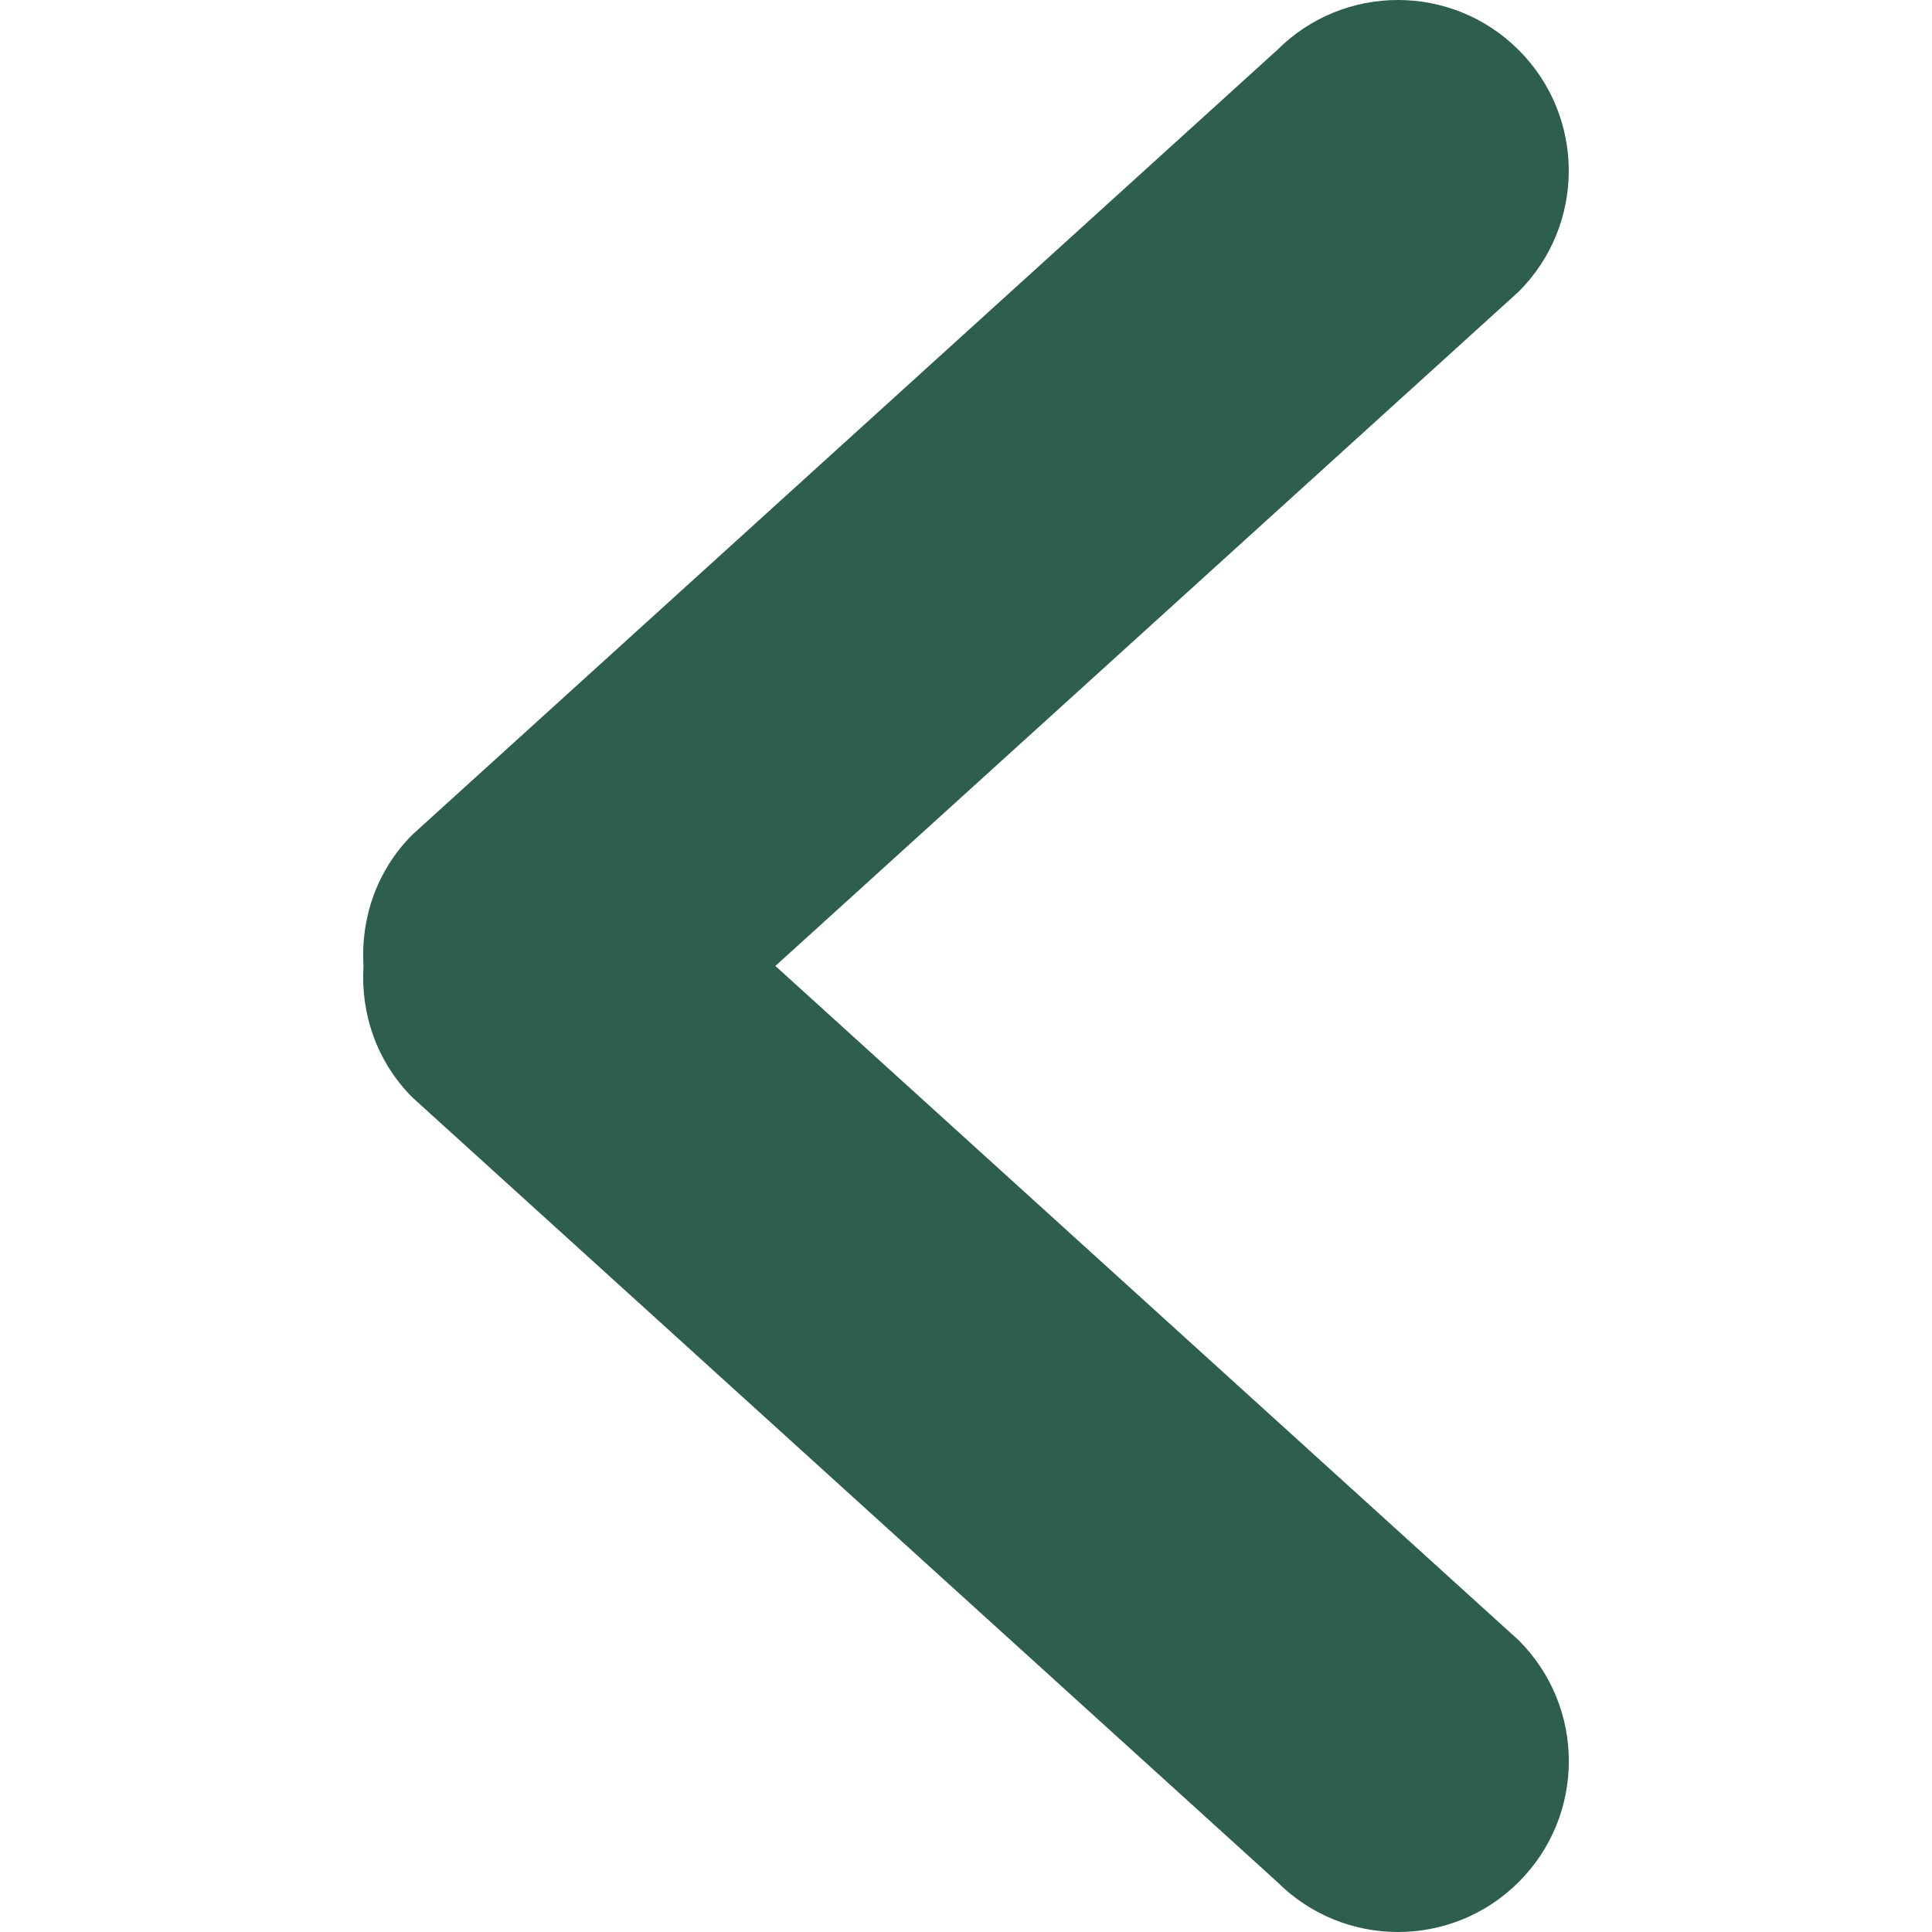
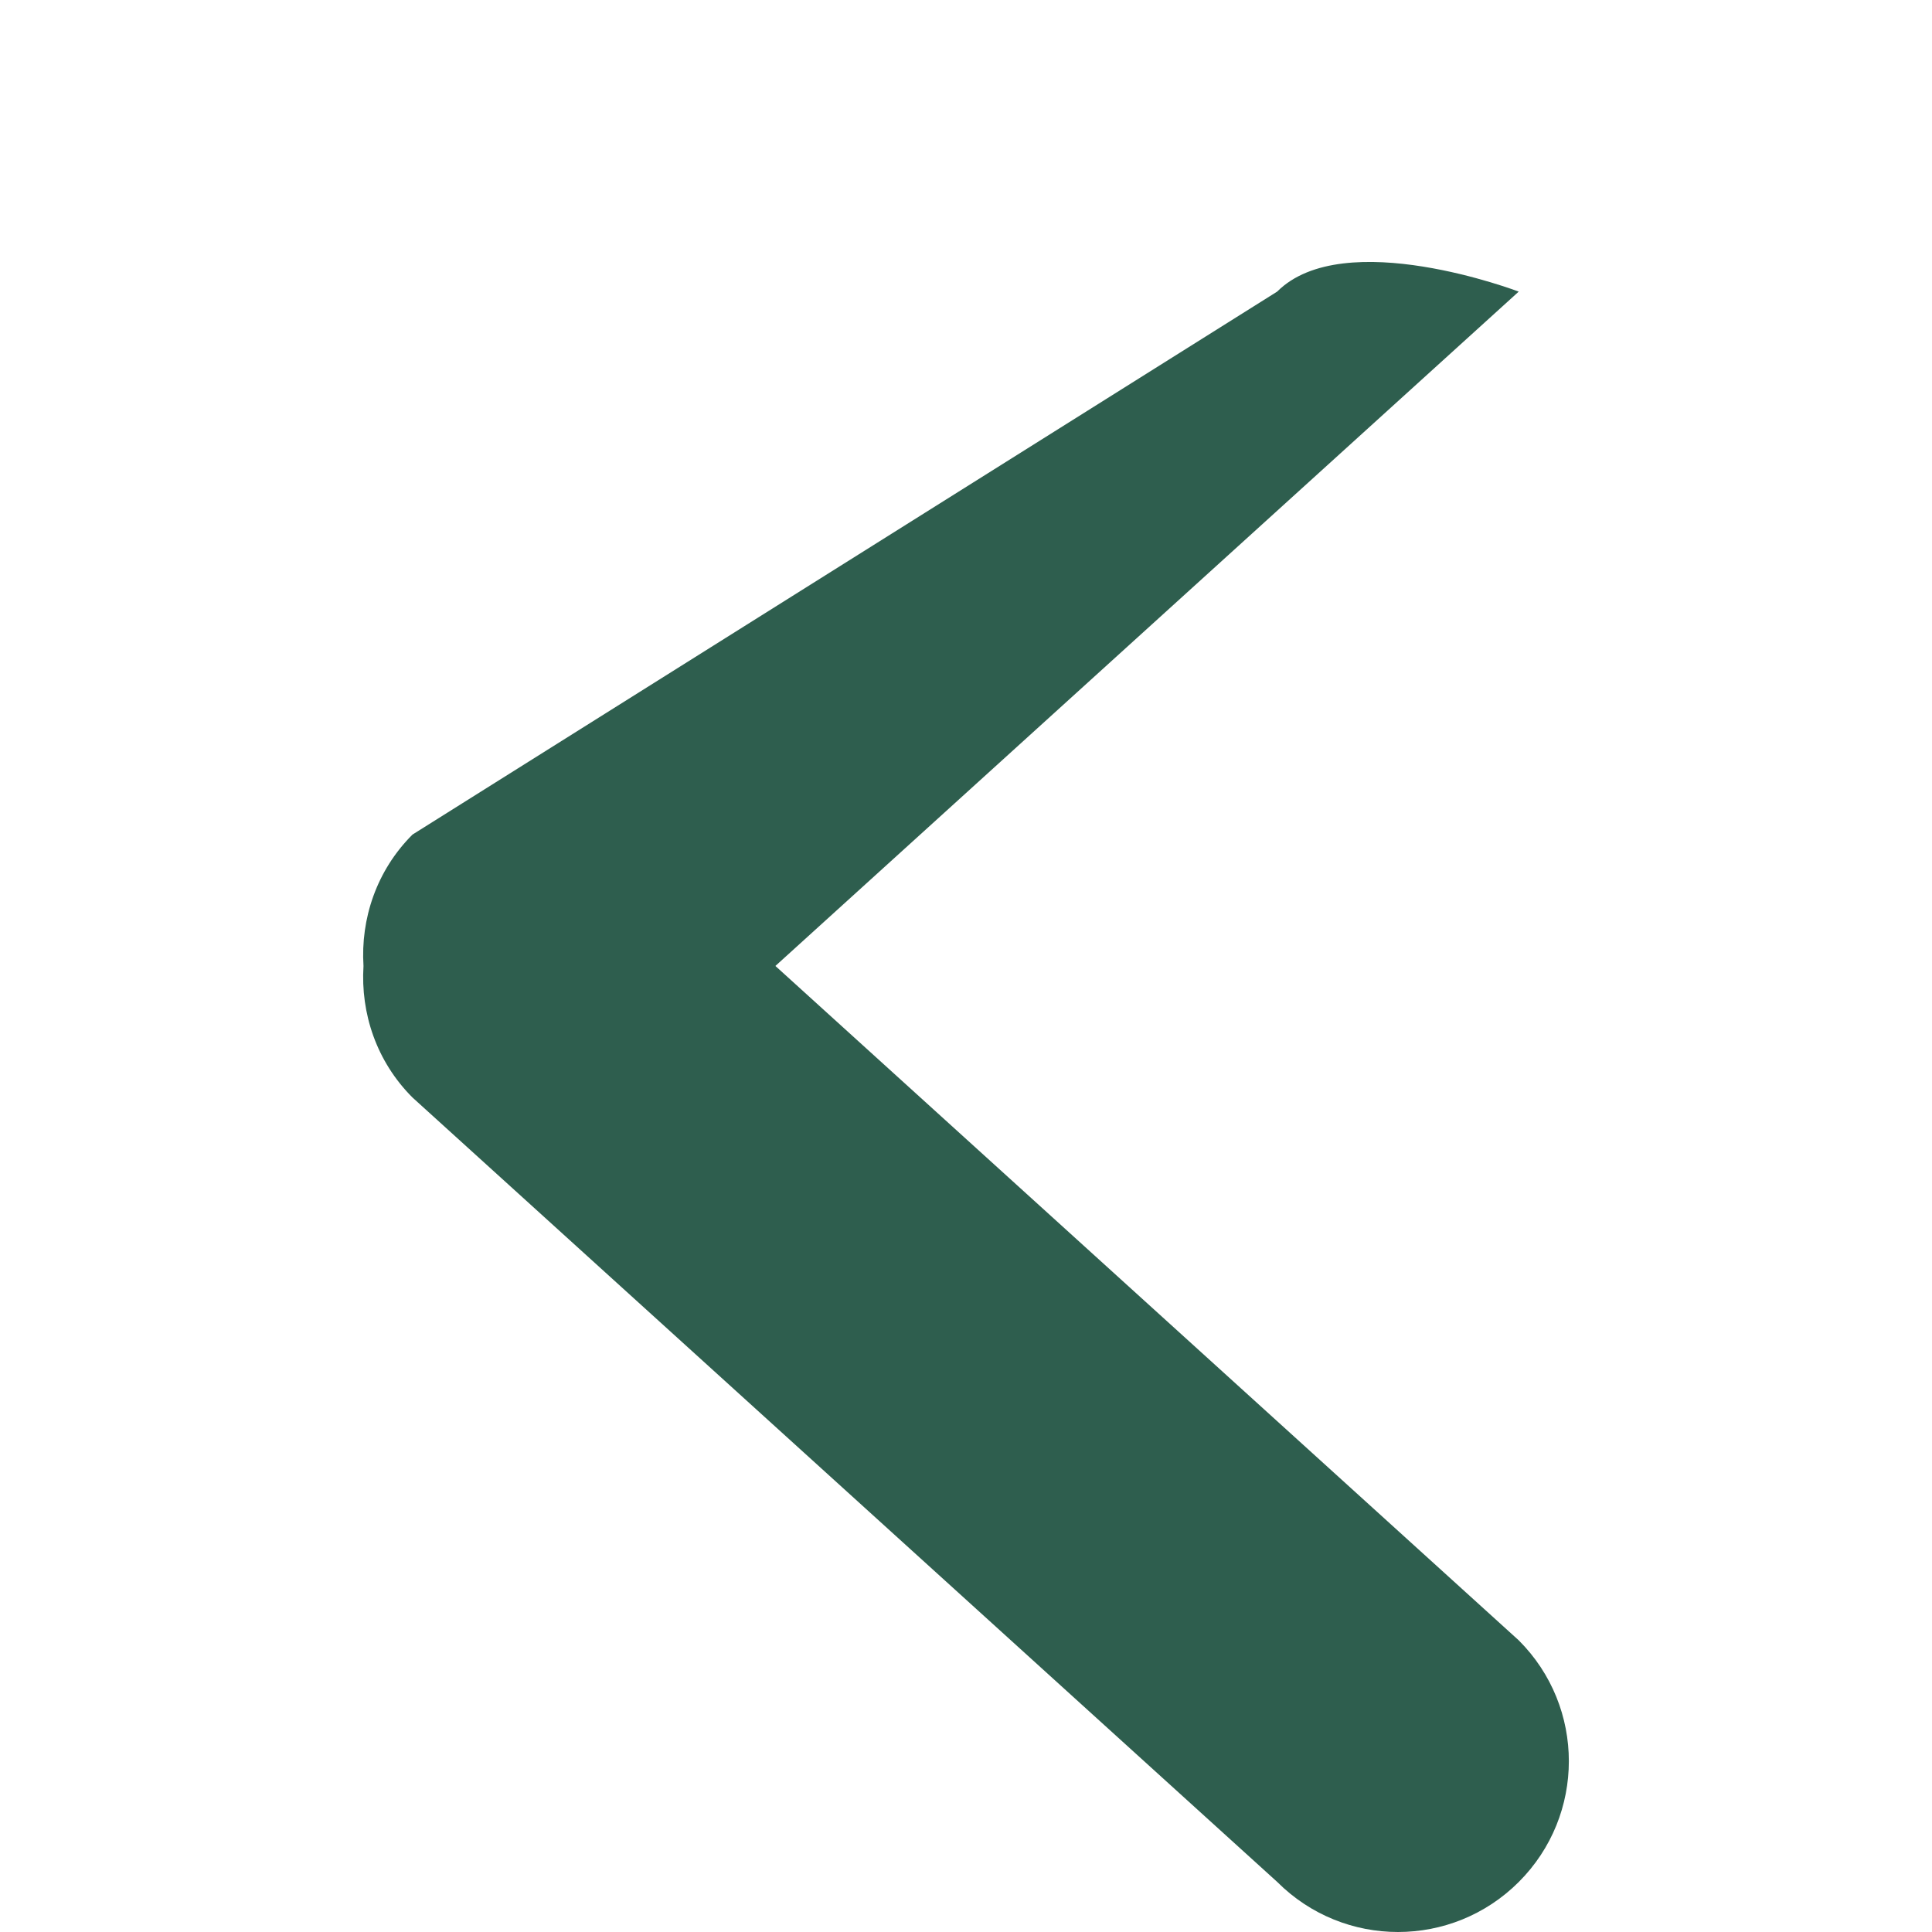
<svg xmlns="http://www.w3.org/2000/svg" version="1.1" width="512" height="512" x="0" y="0" viewBox="0 0 792.082 792.082" style="enable-background:new 0 0 512 512" xml:space="preserve">
  <g>
-     <path d="m317.896 396.024 304.749-276.467c27.36-27.36 27.36-71.677 0-99.037s-71.677-27.36-99.036 0L169.11 342.161c-14.783 14.783-21.302 34.538-20.084 53.897-1.218 19.359 5.301 39.114 20.084 53.897l354.531 321.606c27.36 27.36 71.677 27.36 99.037 0s27.36-71.677 0-99.036L317.896 396.024z" fill="#2e5e4e" opacity="1" data-original="#000000" />
+     <path d="m317.896 396.024 304.749-276.467s-71.677-27.36-99.036 0L169.11 342.161c-14.783 14.783-21.302 34.538-20.084 53.897-1.218 19.359 5.301 39.114 20.084 53.897l354.531 321.606c27.36 27.36 71.677 27.36 99.037 0s27.36-71.677 0-99.036L317.896 396.024z" fill="#2e5e4e" opacity="1" data-original="#000000" />
  </g>
</svg>